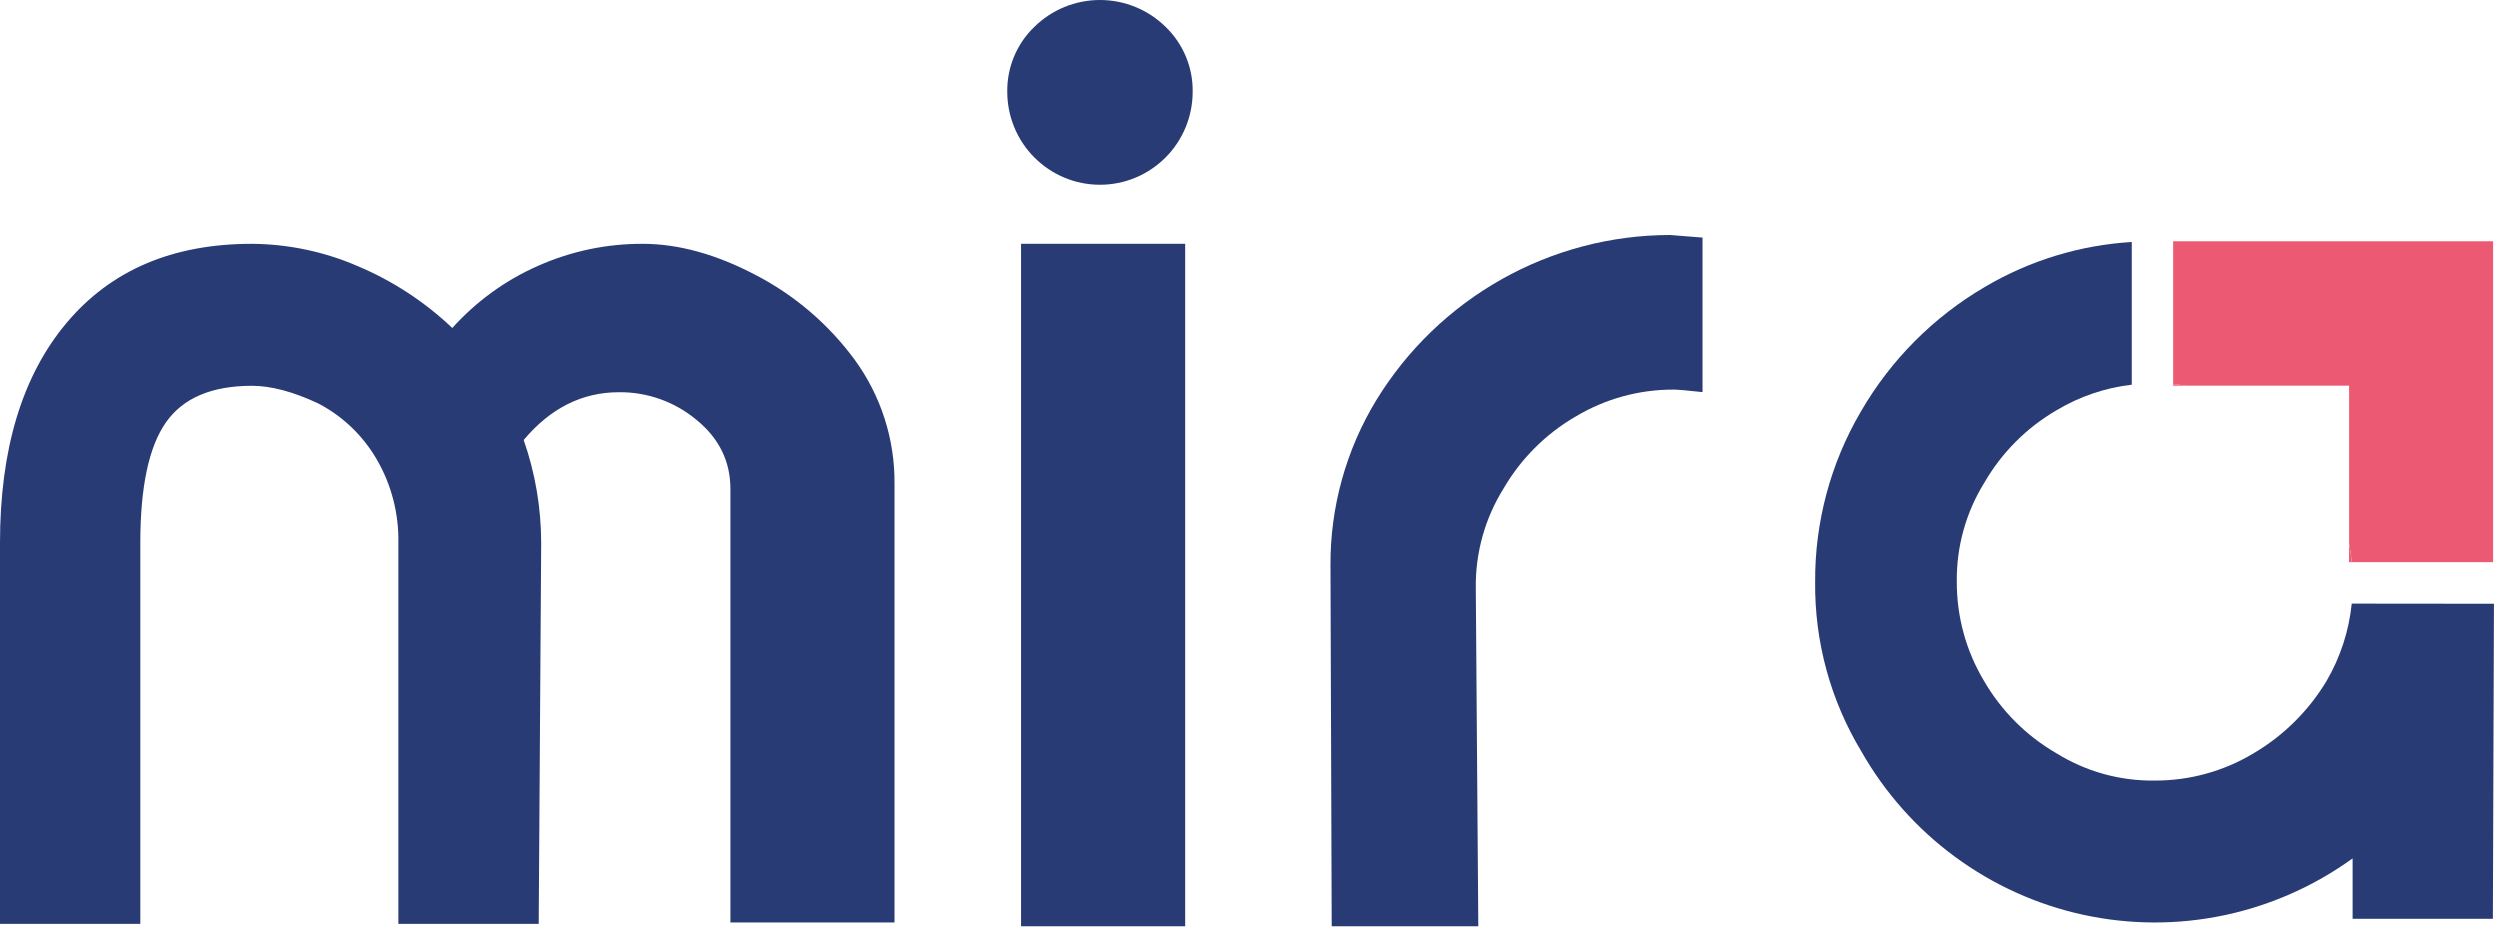
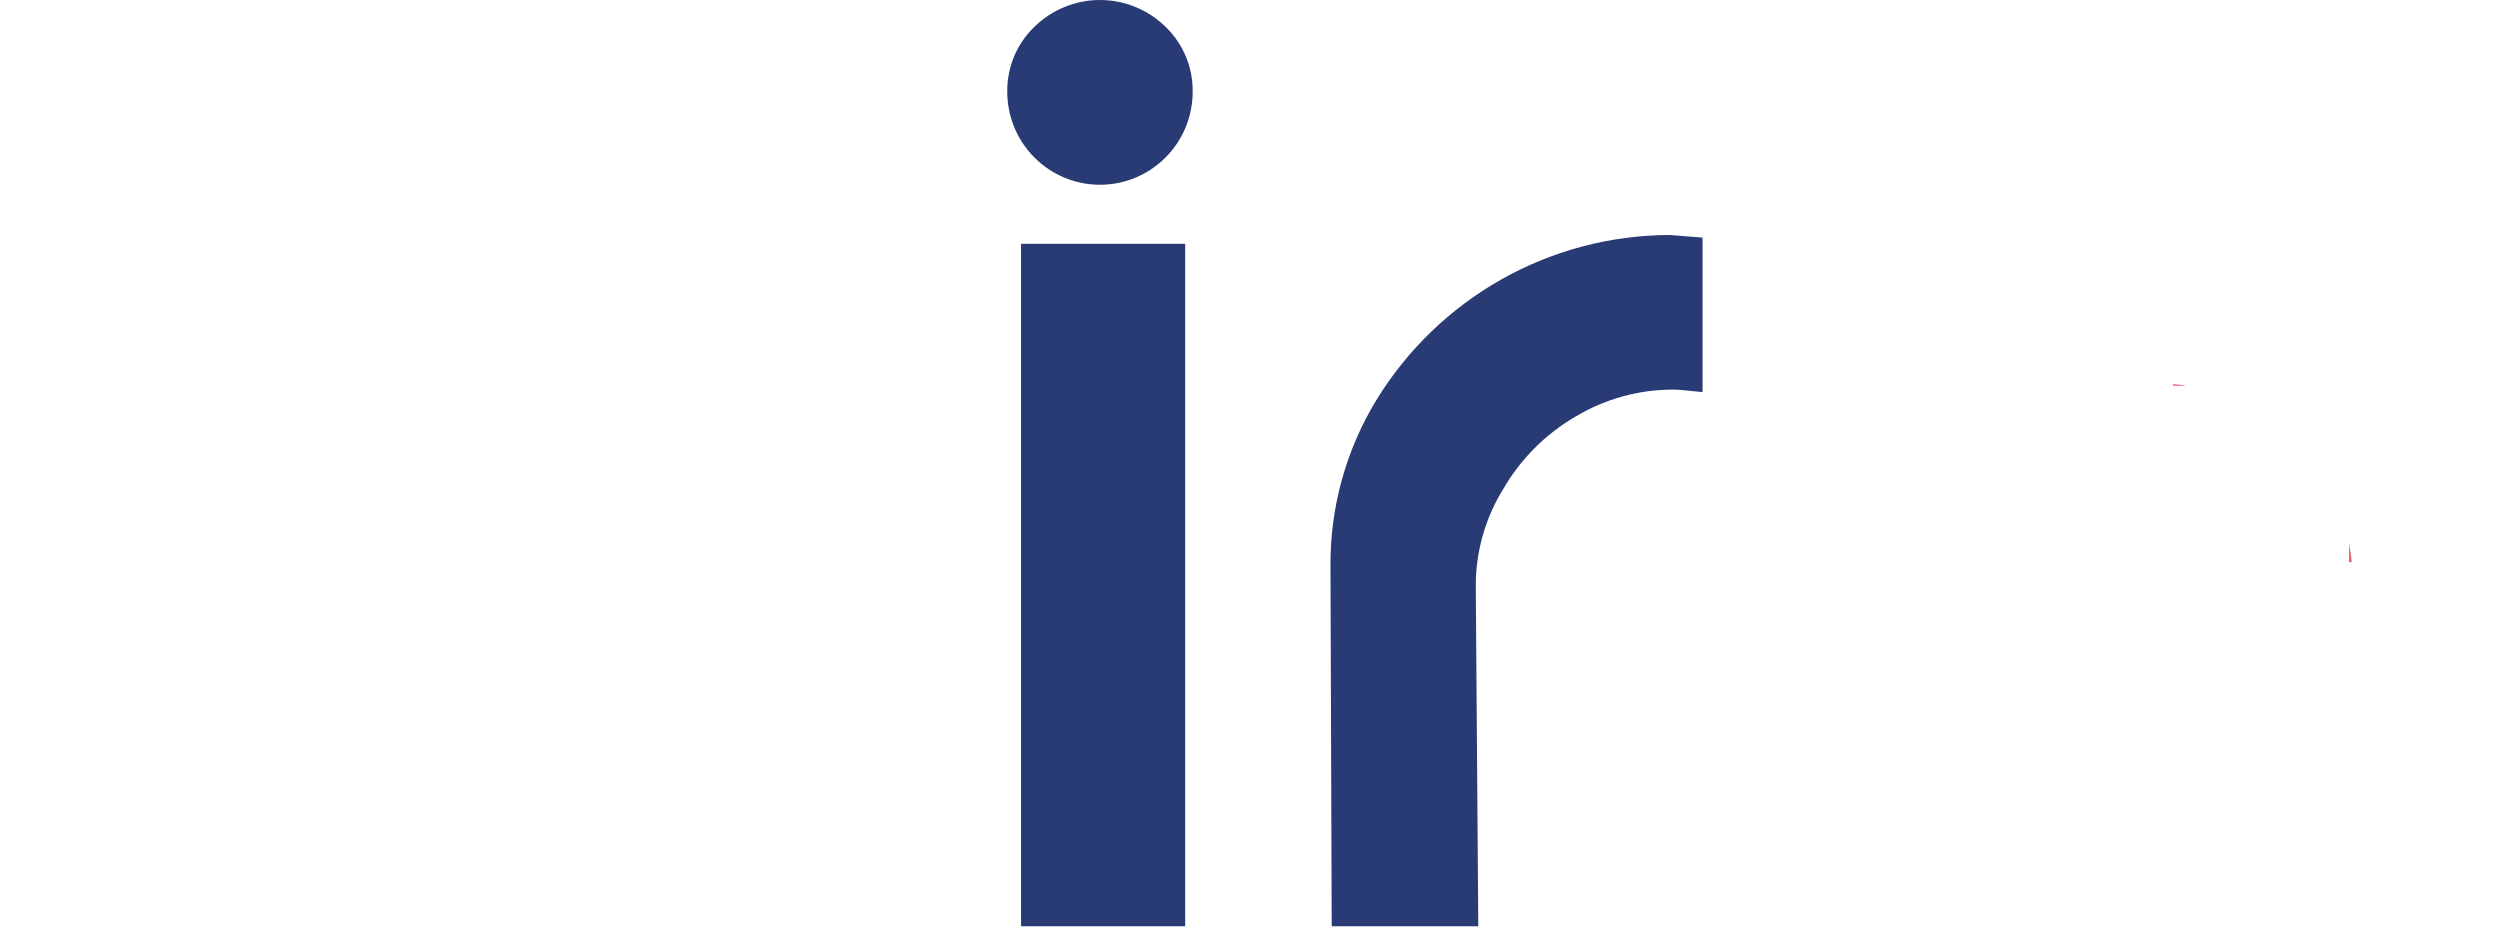
<svg xmlns="http://www.w3.org/2000/svg" width="72" height="27" viewBox="0 0 72 27" fill="none">
-   <path d="M24.608 10.351C23.86 9.337 22.892 8.508 21.776 7.927C20.632 7.324 19.543 7.022 18.509 7.022C17.472 7.018 16.445 7.234 15.497 7.656C14.556 8.07 13.714 8.681 13.026 9.446C12.227 8.688 11.298 8.081 10.283 7.656C9.325 7.244 8.294 7.029 7.252 7.022C4.966 7.022 3.186 7.784 1.911 9.307C0.636 10.83 -0.001 12.941 6.1483e-07 15.641V26.607H4.041V15.637C4.041 14.02 4.288 12.862 4.781 12.162C5.274 11.462 6.098 11.112 7.252 11.111C7.806 11.111 8.443 11.28 9.165 11.619C9.863 11.982 10.444 12.536 10.842 13.216C11.272 13.95 11.49 14.79 11.473 15.641V26.607H15.515L15.586 15.641C15.586 14.63 15.416 13.626 15.082 12.672C15.852 11.755 16.765 11.297 17.823 11.296C18.639 11.287 19.432 11.569 20.06 12.093C20.711 12.624 21.036 13.287 21.036 14.083V26.567H25.762V13.936C25.774 12.648 25.369 11.389 24.608 10.351Z" fill="#293B75" />
-   <path d="M33.574 0.778C33.068 0.279 32.388 0 31.679 0C30.97 0 30.29 0.279 29.785 0.778C29.535 1.019 29.338 1.309 29.204 1.63C29.071 1.95 29.005 2.295 29.009 2.642C29.009 2.994 29.078 3.342 29.212 3.667C29.346 3.992 29.543 4.288 29.791 4.536C30.039 4.785 30.333 4.982 30.657 5.117C30.981 5.252 31.328 5.321 31.679 5.321C32.03 5.321 32.377 5.252 32.701 5.117C33.025 4.982 33.319 4.785 33.567 4.536C33.815 4.288 34.012 3.992 34.146 3.667C34.28 3.342 34.349 2.994 34.349 2.642C34.354 2.295 34.287 1.95 34.154 1.63C34.02 1.309 33.823 1.019 33.574 0.778ZM29.406 7.022V26.676H34.133V7.022H29.406Z" fill="#293B75" />
+   <path d="M33.574 0.778C33.068 0.279 32.388 0 31.679 0C30.97 0 30.29 0.279 29.785 0.778C29.535 1.019 29.338 1.309 29.204 1.63C29.071 1.95 29.005 2.295 29.009 2.642C29.009 2.994 29.078 3.342 29.212 3.667C29.346 3.992 29.543 4.288 29.791 4.536C30.039 4.785 30.333 4.982 30.657 5.117C30.981 5.252 31.328 5.321 31.679 5.321C32.03 5.321 32.377 5.252 32.701 5.117C33.025 4.982 33.319 4.785 33.567 4.536C33.815 4.288 34.012 3.992 34.146 3.667C34.28 3.342 34.349 2.994 34.349 2.642C34.354 2.295 34.287 1.95 34.154 1.63C34.02 1.309 33.823 1.019 33.574 0.778ZM29.406 7.022V26.676H34.133V7.022Z" fill="#293B75" />
  <path d="M48.095 6.768C46.397 6.77 44.728 7.209 43.247 8.043C41.766 8.876 40.523 10.076 39.635 11.529C38.764 12.961 38.308 14.609 38.318 16.287L38.353 26.676H42.575L42.503 16.938C42.489 15.929 42.764 14.937 43.296 14.08C43.796 13.217 44.512 12.5 45.373 11.999C46.228 11.486 47.207 11.216 48.204 11.221C48.324 11.221 48.601 11.245 49.033 11.293V6.842L48.095 6.768Z" fill="#293B75" />
-   <path d="M67.73 17.384C67.65 18.172 67.401 18.934 67.002 19.617C66.483 20.478 65.757 21.195 64.891 21.702C64.036 22.214 63.057 22.483 62.06 22.48C61.053 22.495 60.064 22.219 59.209 21.684C58.349 21.184 57.634 20.466 57.135 19.603C56.622 18.744 56.353 17.761 56.356 16.759C56.342 15.749 56.618 14.756 57.151 13.898C57.65 13.035 58.365 12.318 59.226 11.817C59.889 11.42 60.628 11.168 61.395 11.079V6.969C59.91 7.059 58.466 7.498 57.182 8.253C55.694 9.119 54.456 10.36 53.593 11.853C52.721 13.339 52.266 15.035 52.276 16.759C52.258 18.481 52.72 20.173 53.61 21.645C54.286 22.834 55.205 23.868 56.306 24.677C57.407 25.487 58.665 26.056 59.999 26.346C61.333 26.636 62.713 26.641 64.049 26.361C65.385 26.081 66.648 25.522 67.755 24.721V26.462H71.795L71.826 17.388L67.73 17.384Z" fill="#293B75" />
  <path d="M62.971 11.109H62.587V11.062C62.72 11.073 62.849 11.089 62.971 11.109Z" fill="#EB5A72" />
-   <path d="M71.801 6.949V16.19H67.733C67.716 16.009 67.688 15.832 67.654 15.657V11.108H62.972C62.845 11.089 62.716 11.073 62.587 11.062V6.949H71.801Z" fill="#EB5A72" />
  <path d="M67.731 16.19H67.652V15.657C67.686 15.832 67.714 16.009 67.731 16.19Z" fill="#EB5A72" />
</svg>